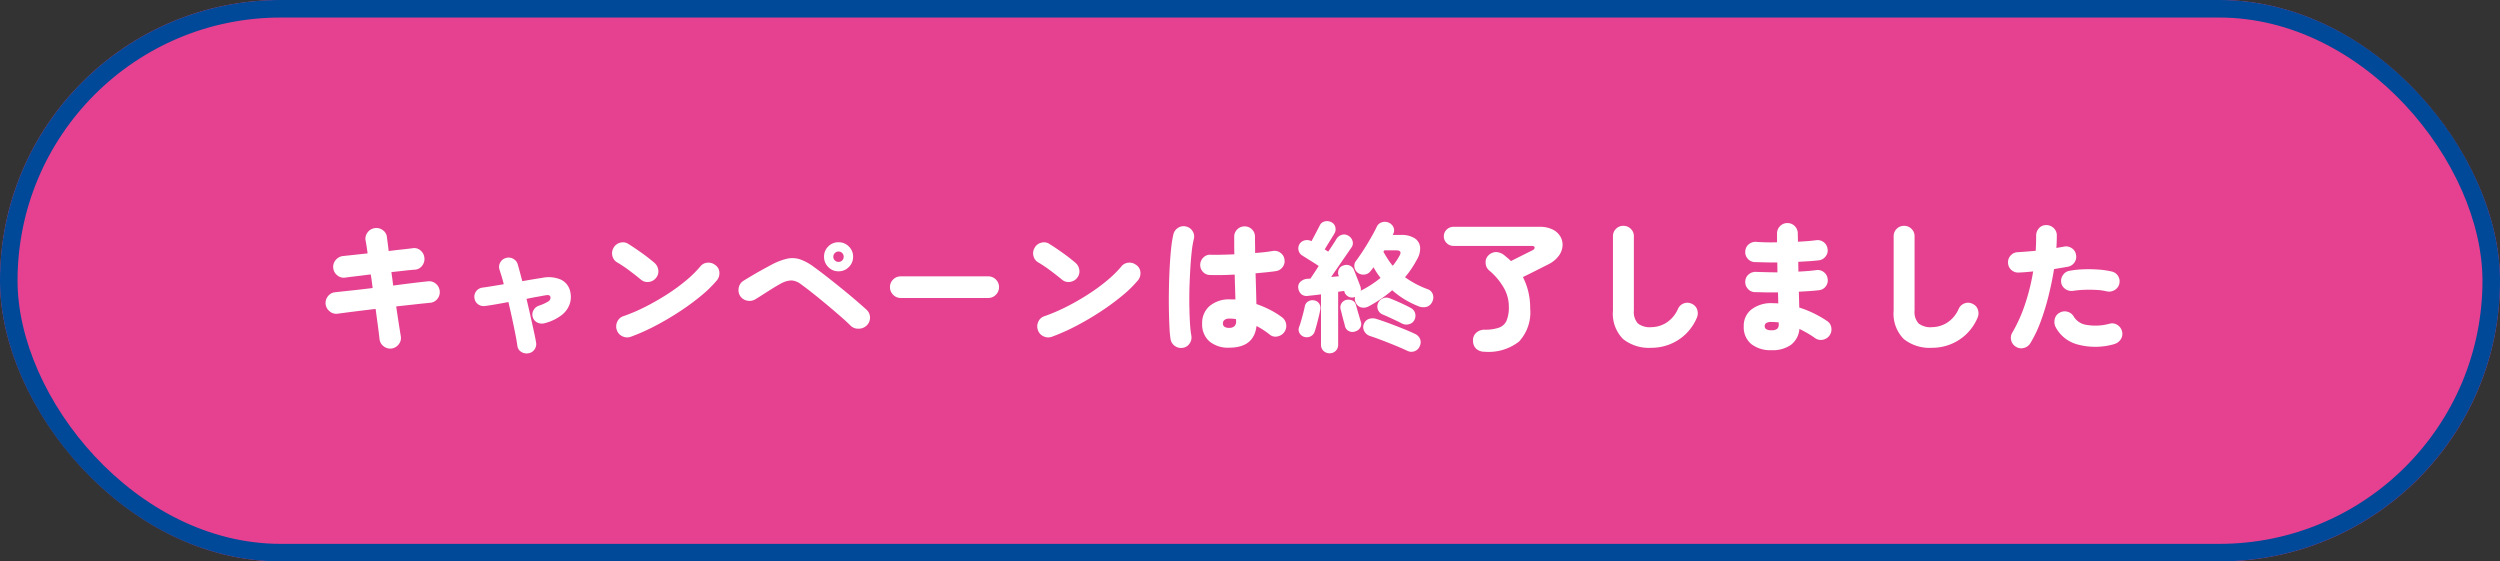
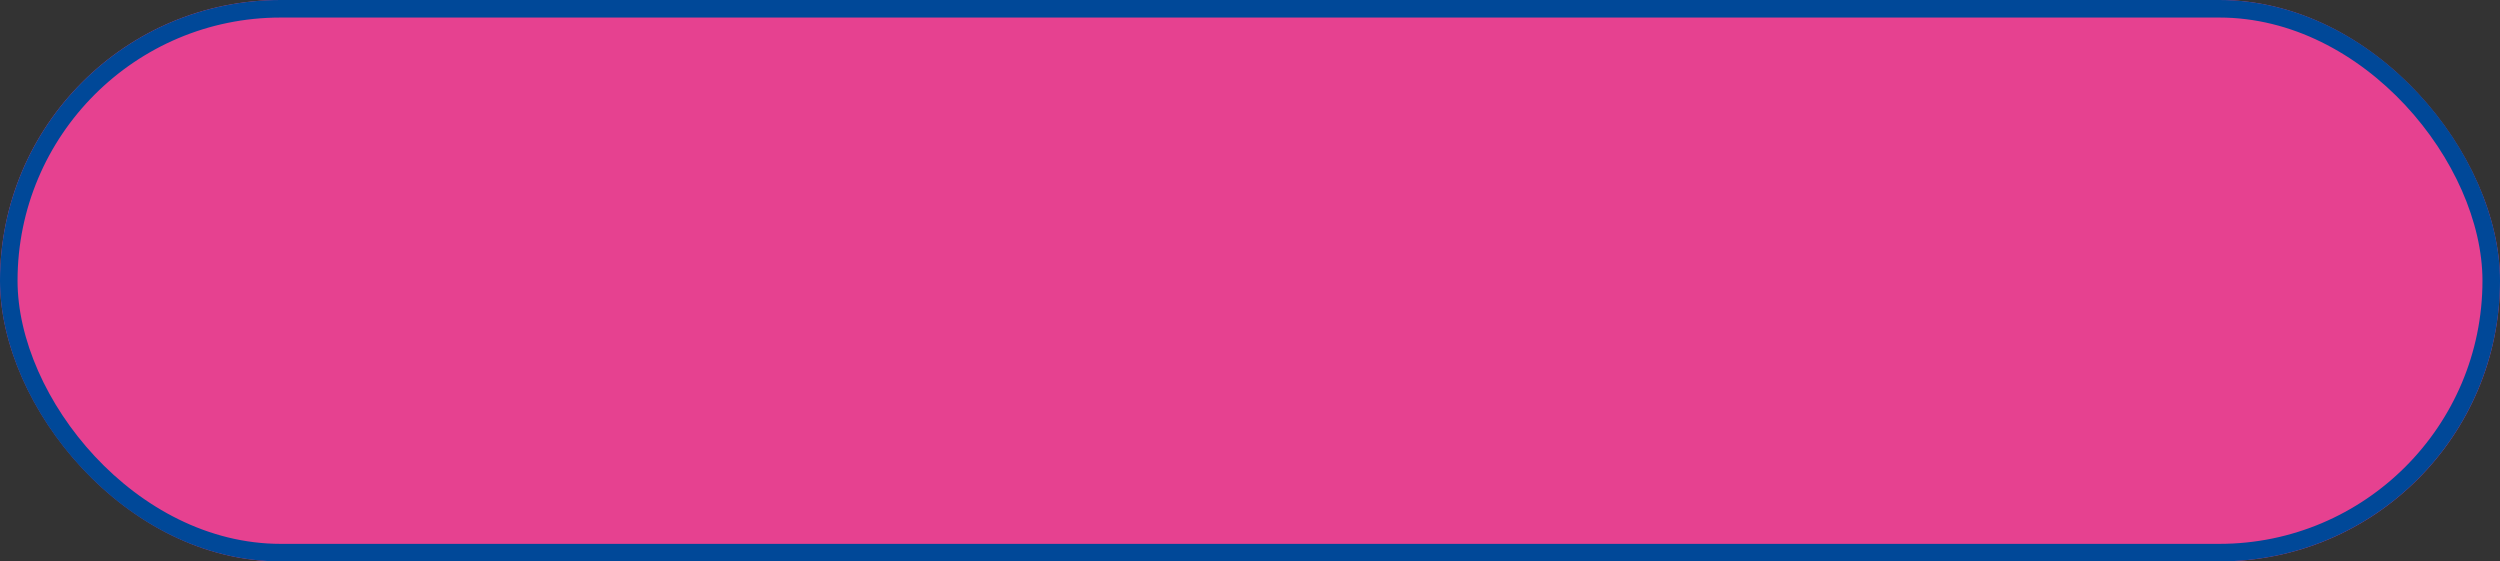
<svg xmlns="http://www.w3.org/2000/svg" width="285" height="64" viewBox="0 0 285 64">
  <rect x="0" y="0" width="285" height="64" fill="#333333" stroke="none" />
  <g id="top_ticket_campaign_btm02_off_sp" transform="translate(-45 -5192)">
    <g id="長方形_3486" data-name="長方形 3486" transform="translate(45 5192)" fill="#e64190" stroke="#004898" stroke-width="2">
      <rect width="285" height="64" rx="32" stroke="none" />
      <rect x="1" y="1" width="283" height="62" rx="31" fill="none" />
    </g>
-     <path id="パス_21060" data-name="パス 21060" d="M-95.008.928a1.212,1.212,0,0,1-.92-.248A1.172,1.172,0,0,1-96.4-.128q-.08-.72-.2-1.608t-.248-1.848q-1.232.144-2.368.288t-1.968.256a1.132,1.132,0,0,1-.9-.264,1.238,1.238,0,0,1-.464-.824,1.225,1.225,0,0,1,.272-.912,1.164,1.164,0,0,1,.832-.448q.72-.08,1.856-.2t2.4-.28q-.048-.4-.1-.784t-.12-.768q-.832.112-1.592.2t-1.32.168a1.142,1.142,0,0,1-.912-.272,1.205,1.205,0,0,1-.448-.832,1.184,1.184,0,0,1,.28-.9,1.25,1.25,0,0,1,.824-.456l1.208-.128,1.608-.176q-.064-.432-.12-.816t-.12-.688a1.172,1.172,0,0,1,.256-.912,1.21,1.21,0,0,1,.816-.464,1.212,1.212,0,0,1,.92.248,1.128,1.128,0,0,1,.456.824q.032.3.088.7t.1.84q.8-.1,1.512-.176t1.224-.144a1.074,1.074,0,0,1,.9.256,1.229,1.229,0,0,1,.44.848,1.225,1.225,0,0,1-.272.912,1.111,1.111,0,0,1-.832.432q-.5.032-1.184.112t-1.472.16q.048.368.1.752t.1.784q1.2-.16,2.248-.288t1.7-.192a1.148,1.148,0,0,1,.9.256,1.232,1.232,0,0,1,.456.832,1.171,1.171,0,0,1-.256.9,1.154,1.154,0,0,1-.832.456q-.672.064-1.688.176l-2.184.24q.144.976.28,1.856t.248,1.552a1.135,1.135,0,0,1-.232.9A1.242,1.242,0,0,1-95.008.928Zm15.584.544a1.115,1.115,0,0,1-.824-.16.936.936,0,0,1-.44-.688q-.08-.576-.24-1.384t-.36-1.736q-.2-.928-.424-1.872-.848.16-1.552.28t-1.1.168a1.056,1.056,0,0,1-.8-.192,1.01,1.01,0,0,1-.416-.7,1.014,1.014,0,0,1,.2-.792,1.048,1.048,0,0,1,.712-.408q.368-.048,1.008-.152L-82.24-6.4q-.112-.464-.24-.88t-.24-.768a.992.992,0,0,1,.08-.832,1.02,1.02,0,0,1,.656-.512,1.037,1.037,0,0,1,.832.1,1.02,1.02,0,0,1,.512.656q.112.384.24.864t.272,1.024q.64-.112,1.208-.208t1.016-.16a3.564,3.564,0,0,1,2.176.192A1.957,1.957,0,0,1-74.656-5.52a2.525,2.525,0,0,1-.072,1.392A2.78,2.78,0,0,1-75.64-2.88a5.28,5.28,0,0,1-1.9.912,1.18,1.18,0,0,1-.824-.04,1,1,0,0,1-.552-.584,1.015,1.015,0,0,1,.048-.808,1.084,1.084,0,0,1,.624-.552,4.841,4.841,0,0,0,1.1-.5.486.486,0,0,0,.232-.456q-.048-.32-.512-.24l-1.016.184q-.568.1-1.208.232.224.928.432,1.864l.384,1.728q.176.792.272,1.352a1.071,1.071,0,0,1-.168.816A1.021,1.021,0,0,1-79.424,1.472Zm11.68-1.888a1.207,1.207,0,0,1-.952-.04,1.19,1.19,0,0,1-.648-.7,1.227,1.227,0,0,1,.04-.96,1.131,1.131,0,0,1,.7-.64A20.044,20.044,0,0,0-66.072-3.84a28.232,28.232,0,0,0,2.48-1.424,20.962,20.962,0,0,0,2.16-1.584A12.722,12.722,0,0,0-59.84-8.416a1.13,1.13,0,0,1,.824-.44,1.242,1.242,0,0,1,.9.28,1.07,1.07,0,0,1,.456.816,1.254,1.254,0,0,1-.28.912A13.374,13.374,0,0,1-59.7-5.12a27.6,27.6,0,0,1-2.44,1.8,32.244,32.244,0,0,1-2.792,1.648A23.077,23.077,0,0,1-67.744-.416Zm1.136-6.512q-.64-.528-1.36-1.064A14.029,14.029,0,0,0-69.3-8.88a1.167,1.167,0,0,1-.56-.76,1.211,1.211,0,0,1,.144-.92,1.174,1.174,0,0,1,.76-.576,1.112,1.112,0,0,1,.92.144q.48.3,1.032.68t1.056.76q.5.384.856.688a1.3,1.3,0,0,1,.464.816,1.143,1.143,0,0,1-.24.912,1.2,1.2,0,0,1-.824.472A1.13,1.13,0,0,1-66.608-6.928Zm23.92,5.264q-.448-.448-1.152-1.064t-1.5-1.28q-.792-.664-1.576-1.288T-48.32-6.368a2.04,2.04,0,0,0-1.1-.464,2.611,2.611,0,0,0-1.216.352q-.448.24-1,.584t-1.072.68q-.52.336-.872.544a1.264,1.264,0,0,1-.952.136,1.215,1.215,0,0,1-.776-.552,1.264,1.264,0,0,1-.136-.952,1.2,1.2,0,0,1,.568-.776q.336-.208.872-.528T-52.864-8q.608-.336,1.12-.608a7.261,7.261,0,0,1,1.8-.7,2.8,2.8,0,0,1,1.456.064,5.77,5.77,0,0,1,1.544.832q.448.32,1.064.792t1.32,1.032q.7.56,1.392,1.128t1.288,1.088q.6.52,1.016.9a1.185,1.185,0,0,1,.376.872,1.209,1.209,0,0,1-.376.9,1.279,1.279,0,0,1-.9.368A1.224,1.224,0,0,1-42.688-1.664ZM-44.08-7.872a1.577,1.577,0,0,1-1.168-.488,1.616,1.616,0,0,1-.48-1.176,1.59,1.59,0,0,1,.48-1.168,1.59,1.59,0,0,1,1.168-.48,1.616,1.616,0,0,1,1.176.48,1.577,1.577,0,0,1,.488,1.168A1.6,1.6,0,0,1-42.9-8.36,1.6,1.6,0,0,1-44.08-7.872Zm0-1.072a.575.575,0,0,0,.424-.168.575.575,0,0,0,.168-.424.582.582,0,0,0-.168-.416.561.561,0,0,0-.424-.176.569.569,0,0,0-.416.176.569.569,0,0,0-.176.416.561.561,0,0,0,.176.424A.582.582,0,0,0-44.08-8.944Zm7.1,4.112a1.175,1.175,0,0,1-.872-.368,1.2,1.2,0,0,1-.36-.864,1.188,1.188,0,0,1,.36-.872,1.188,1.188,0,0,1,.872-.36h9.968a1.188,1.188,0,0,1,.872.36,1.188,1.188,0,0,1,.36.872,1.2,1.2,0,0,1-.36.864,1.175,1.175,0,0,1-.872.368ZM-19.744-.416a1.207,1.207,0,0,1-.952-.04,1.19,1.19,0,0,1-.648-.7,1.227,1.227,0,0,1,.04-.96,1.131,1.131,0,0,1,.7-.64A20.044,20.044,0,0,0-18.072-3.84a28.232,28.232,0,0,0,2.48-1.424,20.962,20.962,0,0,0,2.16-1.584A12.722,12.722,0,0,0-11.84-8.416a1.13,1.13,0,0,1,.824-.44,1.242,1.242,0,0,1,.9.28,1.07,1.07,0,0,1,.456.816,1.254,1.254,0,0,1-.28.912A13.374,13.374,0,0,1-11.7-5.12a27.6,27.6,0,0,1-2.44,1.8,32.244,32.244,0,0,1-2.792,1.648A23.076,23.076,0,0,1-19.744-.416Zm1.136-6.512q-.64-.528-1.36-1.064A14.028,14.028,0,0,0-21.3-8.88a1.167,1.167,0,0,1-.56-.76,1.211,1.211,0,0,1,.144-.92,1.174,1.174,0,0,1,.76-.576,1.112,1.112,0,0,1,.92.144q.48.3,1.032.68t1.056.76q.5.384.856.688a1.3,1.3,0,0,1,.464.816,1.143,1.143,0,0,1-.24.912,1.2,1.2,0,0,1-.824.472A1.13,1.13,0,0,1-18.608-6.928ZM.48.832A3.314,3.314,0,0,1-1.816.1,2.585,2.585,0,0,1-2.624-1.92a2.548,2.548,0,0,1,.848-1.992,3.449,3.449,0,0,1,2.384-.76H.88a2.606,2.606,0,0,1,.288.016q-.016-.64-.04-1.36T1.088-7.5q-.816.048-1.56.056t-1.272-.008a1.088,1.088,0,0,1-.8-.368,1.136,1.136,0,0,1-.3-.832,1.188,1.188,0,0,1,.376-.808,1.044,1.044,0,0,1,.824-.3q.48.016,1.192,0t1.5-.048q-.016-.528-.016-1.032v-.968a1.143,1.143,0,0,1,.344-.84,1.143,1.143,0,0,1,.84-.344,1.143,1.143,0,0,1,.84.344,1.143,1.143,0,0,1,.344.84q0,.432.008.9t.008.944a18.9,18.9,0,0,0,2.016-.224,1.109,1.109,0,0,1,.872.208,1.087,1.087,0,0,1,.456.752,1.1,1.1,0,0,1-.2.856,1.117,1.117,0,0,1-.744.472q-.4.064-1.016.128t-1.336.128q.032.96.056,1.864t.04,1.64a11.388,11.388,0,0,1,1.632.7,9.573,9.573,0,0,1,1.28.8,1.208,1.208,0,0,1,.48.792,1.2,1.2,0,0,1-.208.9,1.243,1.243,0,0,1-.776.5,1,1,0,0,1-.872-.2,9.8,9.8,0,0,0-1.52-.992Q3.28.832.48.832Zm-5.3.016a1.178,1.178,0,0,1-.9-.2,1.177,1.177,0,0,1-.5-.76A12.028,12.028,0,0,1-6.352-1.56q-.048-.92-.064-2.064t.008-2.384q.024-1.24.088-2.408t.168-2.128A12.508,12.508,0,0,1-5.9-12.1a1.194,1.194,0,0,1,.544-.736,1.149,1.149,0,0,1,.9-.144,1.156,1.156,0,0,1,.744.536,1.1,1.1,0,0,1,.136.9,11.145,11.145,0,0,0-.24,1.464q-.1.888-.16,1.944T-4.072-5.96Q-4.1-4.848-4.08-3.8t.072,1.9A12.64,12.64,0,0,0-3.856-.528a1.175,1.175,0,0,1-.2.888A1.11,1.11,0,0,1-4.816.848ZM.48-1.424A.839.839,0,0,0,1.04-1.6a.694.694,0,0,0,.208-.56v-.1a1.006,1.006,0,0,0-.016-.16q-.176-.032-.368-.048T.48-2.48a.847.847,0,0,0-.56.152.494.494,0,0,0-.176.392.452.452,0,0,0,.168.384A.959.959,0,0,0,.48-1.424ZM11.9,1.472a.967.967,0,0,1-.688-.272.944.944,0,0,1-.288-.72V-5.248q-.416.064-.792.1l-.664.072a.947.947,0,0,1-.792-.192,1.135,1.135,0,0,1-.344-.7.826.826,0,0,1,.248-.712,1.307,1.307,0,0,1,.84-.344l.3-.016.384-.576q.256-.384.56-.864-.256-.176-.64-.416L9.3-9.352q-.344-.216-.5-.312a.94.94,0,0,1-.432-.592.954.954,0,0,1,.128-.752.954.954,0,0,1,.608-.4,1.1,1.1,0,0,1,.736.1q.144-.256.328-.608l.352-.672q.168-.32.248-.48a.838.838,0,0,1,.568-.488,1.07,1.07,0,0,1,.776.088.823.823,0,0,1,.448.568.917.917,0,0,1-.112.728q-.1.176-.3.5t-.424.68q-.216.352-.376.624.112.064.216.136t.184.12q.368-.544.624-.944t.32-.512a1.052,1.052,0,0,1,.608-.464.9.9,0,0,1,.736.1.97.97,0,0,1,.472.568.83.83,0,0,1-.1.76q-.1.144-.352.512t-.592.856q-.336.488-.7,1.016t-.68.992l.88-.08-.032-.08a.9.9,0,0,1,.024-.7.8.8,0,0,1,.5-.44.968.968,0,0,1,.712-.016.874.874,0,0,1,.5.48q.08.192.224.568t.3.76q.152.384.216.576a.893.893,0,0,1,.048.5A12.171,12.171,0,0,0,17.712-7.12q-.224-.288-.424-.592t-.376-.624a3.526,3.526,0,0,1-.32.416,1,1,0,0,1-.68.416,1.079,1.079,0,0,1-.808-.208.983.983,0,0,1-.368-.64.867.867,0,0,1,.176-.7q.24-.32.576-.816t.68-1.064q.344-.568.64-1.1t.472-.912a.937.937,0,0,1,.6-.52,1.1,1.1,0,0,1,.792.056,1.024,1.024,0,0,1,.52.528.834.834,0,0,1-.024.72l-.064.144H20a2.8,2.8,0,0,1,1.616.384,1.367,1.367,0,0,1,.608,1.016,2.38,2.38,0,0,1-.352,1.384,11.752,11.752,0,0,1-.632,1.056A10.236,10.236,0,0,1,20.5-7.2a10.748,10.748,0,0,0,2.56,1.36.939.939,0,0,1,.6.56,1.058,1.058,0,0,1-.024.816,1.052,1.052,0,0,1-.656.64,1.515,1.515,0,0,1-1.056-.112,10.056,10.056,0,0,1-2.88-1.776A14.659,14.659,0,0,1,16.4-3.9a1.214,1.214,0,0,1-.856.152.922.922,0,0,1-.648-.536.891.891,0,0,1-.08-.672.862.862,0,0,1-.752-.024A.9.9,0,0,1,13.6-5.52l-.032-.112q-.16.016-.328.04t-.36.056V.48a.958.958,0,0,1-.28.72A.959.959,0,0,1,11.9,1.472Zm8.848-.288Q20.176.912,19.416.6T17.88-.008q-.776-.3-1.4-.5a1.128,1.128,0,0,1-.616-.528.931.931,0,0,1-.056-.816.961.961,0,0,1,.576-.592,1.362,1.362,0,0,1,.9.016q.576.176,1.352.464t1.576.608q.8.32,1.408.608a1.163,1.163,0,0,1,.592.568,1.016,1.016,0,0,1-.016.808,1.01,1.01,0,0,1-.6.608A1.008,1.008,0,0,1,20.752,1.184Zm-.592-3.1q-.256-.144-.68-.344t-.84-.392q-.416-.192-.688-.3a.94.94,0,0,1-.536-.56.95.95,0,0,1,.024-.736,1.039,1.039,0,0,1,.552-.544.981.981,0,0,1,.776,0q.3.112.776.32t.928.424q.456.216.7.36a.977.977,0,0,1,.48.568,1.063,1.063,0,0,1-.048.744.919.919,0,0,1-.624.528A1.069,1.069,0,0,1,20.16-1.92ZM9.008-.4A.9.9,0,0,1,8.48-.824a.8.8,0,0,1-.064-.664q.112-.288.24-.728T8.9-3.1q.112-.448.176-.752a.826.826,0,0,1,.408-.6.927.927,0,0,1,.68-.1.863.863,0,0,1,.56.368.913.913,0,0,1,.112.7q-.048.3-.16.76t-.232.912q-.12.456-.232.792a.939.939,0,0,1-.464.56A.969.969,0,0,1,9.008-.4Zm5.84-.624a.9.9,0,0,1-.744-.032.82.82,0,0,1-.44-.544q-.048-.224-.152-.584t-.192-.728q-.088-.368-.152-.592a.913.913,0,0,1,.088-.712.878.878,0,0,1,.536-.392,1.114,1.114,0,0,1,.688.056.762.762,0,0,1,.432.536q.064.224.168.584t.208.712q.1.352.168.56a.827.827,0,0,1-.048.7A.961.961,0,0,1,14.848-1.024ZM19.1-8.5a7.089,7.089,0,0,0,.768-1.136q.368-.624-.368-.624h-1.36l-.1.16q.24.432.5.832A7.844,7.844,0,0,0,19.1-8.5ZM29.6,1.3a1.441,1.441,0,0,1-.936-.3,1.207,1.207,0,0,1-.408-.928A1.123,1.123,0,0,1,28.64-.88a1.358,1.358,0,0,1,.9-.336,4.875,4.875,0,0,0,1.672-.232,1.484,1.484,0,0,0,.872-.808,4.037,4.037,0,0,0,.256-1.6,4.3,4.3,0,0,0-.648-2.256A7.3,7.3,0,0,0,30.1-7.968a1.157,1.157,0,0,1-.408-.888,1.053,1.053,0,0,1,.328-.84,1.227,1.227,0,0,1,.888-.368,1.566,1.566,0,0,1,.92.368l.384.32q.192.16.368.336l.992-.5.976-.488.528-.264q.224-.128.2-.3t-.312-.176H26.032a1.074,1.074,0,0,1-.776-.32,1.035,1.035,0,0,1-.328-.768,1.027,1.027,0,0,1,.328-.776,1.088,1.088,0,0,1,.776-.312H35.84a3.22,3.22,0,0,1,1.5.312,2.067,2.067,0,0,1,.88.808,1.871,1.871,0,0,1,.24,1.072,2.169,2.169,0,0,1-.44,1.128,3.272,3.272,0,0,1-1.168.952q-.7.352-1.472.744t-1.44.712a7.422,7.422,0,0,1,.608,1.624,8.011,8.011,0,0,1,.224,1.96A4.9,4.9,0,0,1,33.5.136,5.627,5.627,0,0,1,29.6,1.3ZM48.576.848A4.718,4.718,0,0,1,45.352-.16a4.1,4.1,0,0,1-1.144-3.232v-8.48a1.143,1.143,0,0,1,.344-.84,1.143,1.143,0,0,1,.84-.344,1.169,1.169,0,0,1,.848.344,1.13,1.13,0,0,1,.352.84v8.48a1.94,1.94,0,0,0,.456,1.464,2.218,2.218,0,0,0,1.528.424,3.331,3.331,0,0,0,1.68-.48,3.549,3.549,0,0,0,1.376-1.632,1.173,1.173,0,0,1,.68-.608,1.118,1.118,0,0,1,.9.064,1.086,1.086,0,0,1,.6.664,1.278,1.278,0,0,1-.04.92A5.665,5.665,0,0,1,52.52-.736,5.54,5.54,0,0,1,50.712.44,5.678,5.678,0,0,1,48.576.848Zm13.712.272a3.53,3.53,0,0,1-2.312-.7,2.48,2.48,0,0,1-.856-2.032A2.332,2.332,0,0,1,60-3.528a3.682,3.682,0,0,1,2.384-.712q.176,0,.344.008t.328.024l-.032-1.264q-.736.016-1.432,0T60.336-5.5a1.071,1.071,0,0,1-.776-.408,1.118,1.118,0,0,1-.264-.856,1.054,1.054,0,0,1,.4-.768,1.164,1.164,0,0,1,.848-.272q.512.016,1.136.032t1.28.016l-.016-1.12q-.72,0-1.384-.016l-1.224-.032a1.081,1.081,0,0,1-.776-.4,1.093,1.093,0,0,1-.264-.848,1.069,1.069,0,0,1,.4-.784,1.164,1.164,0,0,1,.848-.272,23.586,23.586,0,0,0,2.368.048v-.992a1.169,1.169,0,0,1,.344-.848,1.13,1.13,0,0,1,.84-.352,1.13,1.13,0,0,1,.84.352,1.169,1.169,0,0,1,.344.848q0,.208.008.44t.008.488q.592-.032,1.12-.072t.96-.1a1.113,1.113,0,0,1,.856.224,1.115,1.115,0,0,1,.44.768,1.045,1.045,0,0,1-.216.848,1.123,1.123,0,0,1-.76.448q-.5.064-1.1.1t-1.264.072l.016,1.12q.576-.032,1.1-.072t.936-.1a1.113,1.113,0,0,1,.856.224,1.115,1.115,0,0,1,.44.768,1.07,1.07,0,0,1-.216.864,1.065,1.065,0,0,1-.76.432q-.5.064-1.08.1t-1.224.072l.048,1.808a11.7,11.7,0,0,1,1.712.688,12.831,12.831,0,0,1,1.44.832,1.081,1.081,0,0,1,.5.76,1.183,1.183,0,0,1-.192.888,1.207,1.207,0,0,1-.768.5,1.128,1.128,0,0,1-.9-.192q-.4-.288-.856-.552t-.92-.488A2.535,2.535,0,0,1,64.5.512,3.609,3.609,0,0,1,62.288,1.12Zm-.016-2.272a1,1,0,0,0,.664-.168.63.63,0,0,0,.168-.52v-.208a7.539,7.539,0,0,0-.832-.048,1.031,1.031,0,0,0-.6.128.418.418,0,0,0-.168.352.4.4,0,0,0,.168.336A1.031,1.031,0,0,0,62.272-1.152Zm18.3,2A4.718,4.718,0,0,1,77.352-.16a4.1,4.1,0,0,1-1.144-3.232v-8.48a1.143,1.143,0,0,1,.344-.84,1.143,1.143,0,0,1,.84-.344,1.169,1.169,0,0,1,.848.344,1.13,1.13,0,0,1,.352.84v8.48a1.94,1.94,0,0,0,.456,1.464,2.218,2.218,0,0,0,1.528.424,3.331,3.331,0,0,0,1.68-.48,3.549,3.549,0,0,0,1.376-1.632,1.172,1.172,0,0,1,.68-.608,1.118,1.118,0,0,1,.9.064,1.086,1.086,0,0,1,.6.664,1.278,1.278,0,0,1-.04.92A5.665,5.665,0,0,1,84.52-.736,5.54,5.54,0,0,1,82.712.44,5.678,5.678,0,0,1,80.576.848ZM90.16.736A1.15,1.15,0,0,1,89.608,0a1.124,1.124,0,0,1,.136-.9A17.029,17.029,0,0,0,91.2-4.16a23.668,23.668,0,0,0,.912-3.7q-.432.048-.84.08t-.776.048a1.144,1.144,0,0,1-.856-.28,1.121,1.121,0,0,1-.392-.808,1.114,1.114,0,0,1,.3-.856,1.12,1.12,0,0,1,.824-.376q.5-.032,1.016-.072t1.016-.088q.048-.9.048-1.68a1.229,1.229,0,0,1,.3-.864,1.058,1.058,0,0,1,.808-.384,1.2,1.2,0,0,1,.864.312,1.125,1.125,0,0,1,.384.84q0,.656-.048,1.456.432-.08.816-.144a1.149,1.149,0,0,1,.9.144,1.078,1.078,0,0,1,.512.736,1.1,1.1,0,0,1-.16.9,1.148,1.148,0,0,1-.752.5q-.336.064-.736.128t-.848.144Q94.256-6.64,93.872-5.1a27.542,27.542,0,0,1-.9,2.944A14.215,14.215,0,0,1,91.792.32a1.194,1.194,0,0,1-.736.544A1.1,1.1,0,0,1,90.16.736Zm11.168-.3A7.771,7.771,0,0,1,97.1.448a3.969,3.969,0,0,1-2.44-1.984,1.308,1.308,0,0,1-.08-.92,1.066,1.066,0,0,1,.56-.7,1.142,1.142,0,0,1,.9-.1,1.15,1.15,0,0,1,.712.568,2.043,2.043,0,0,0,1.36.912,6.161,6.161,0,0,0,2.736-.128,1.091,1.091,0,0,1,.888.16,1.207,1.207,0,0,1,.52.768,1.116,1.116,0,0,1-.176.88A1.277,1.277,0,0,1,101.328.432Zm-.8-6.016a6.219,6.219,0,0,0-1.176-.168q-.68-.04-1.384-.016a10.321,10.321,0,0,0-1.3.12A1.244,1.244,0,0,1,95.8-5.84a1.091,1.091,0,0,1-.488-.72,1.159,1.159,0,0,1,.184-.864,1.112,1.112,0,0,1,.728-.5A10.773,10.773,0,0,1,97.856-8.1a15.476,15.476,0,0,1,1.728.032,9.365,9.365,0,0,1,1.5.224,1.107,1.107,0,0,1,.712.52,1.115,1.115,0,0,1,.136.872,1.1,1.1,0,0,1-.528.712A1.192,1.192,0,0,1,100.528-5.584Z" transform="translate(184.669 5230.801)" fill="#fff" />
  </g>
</svg>